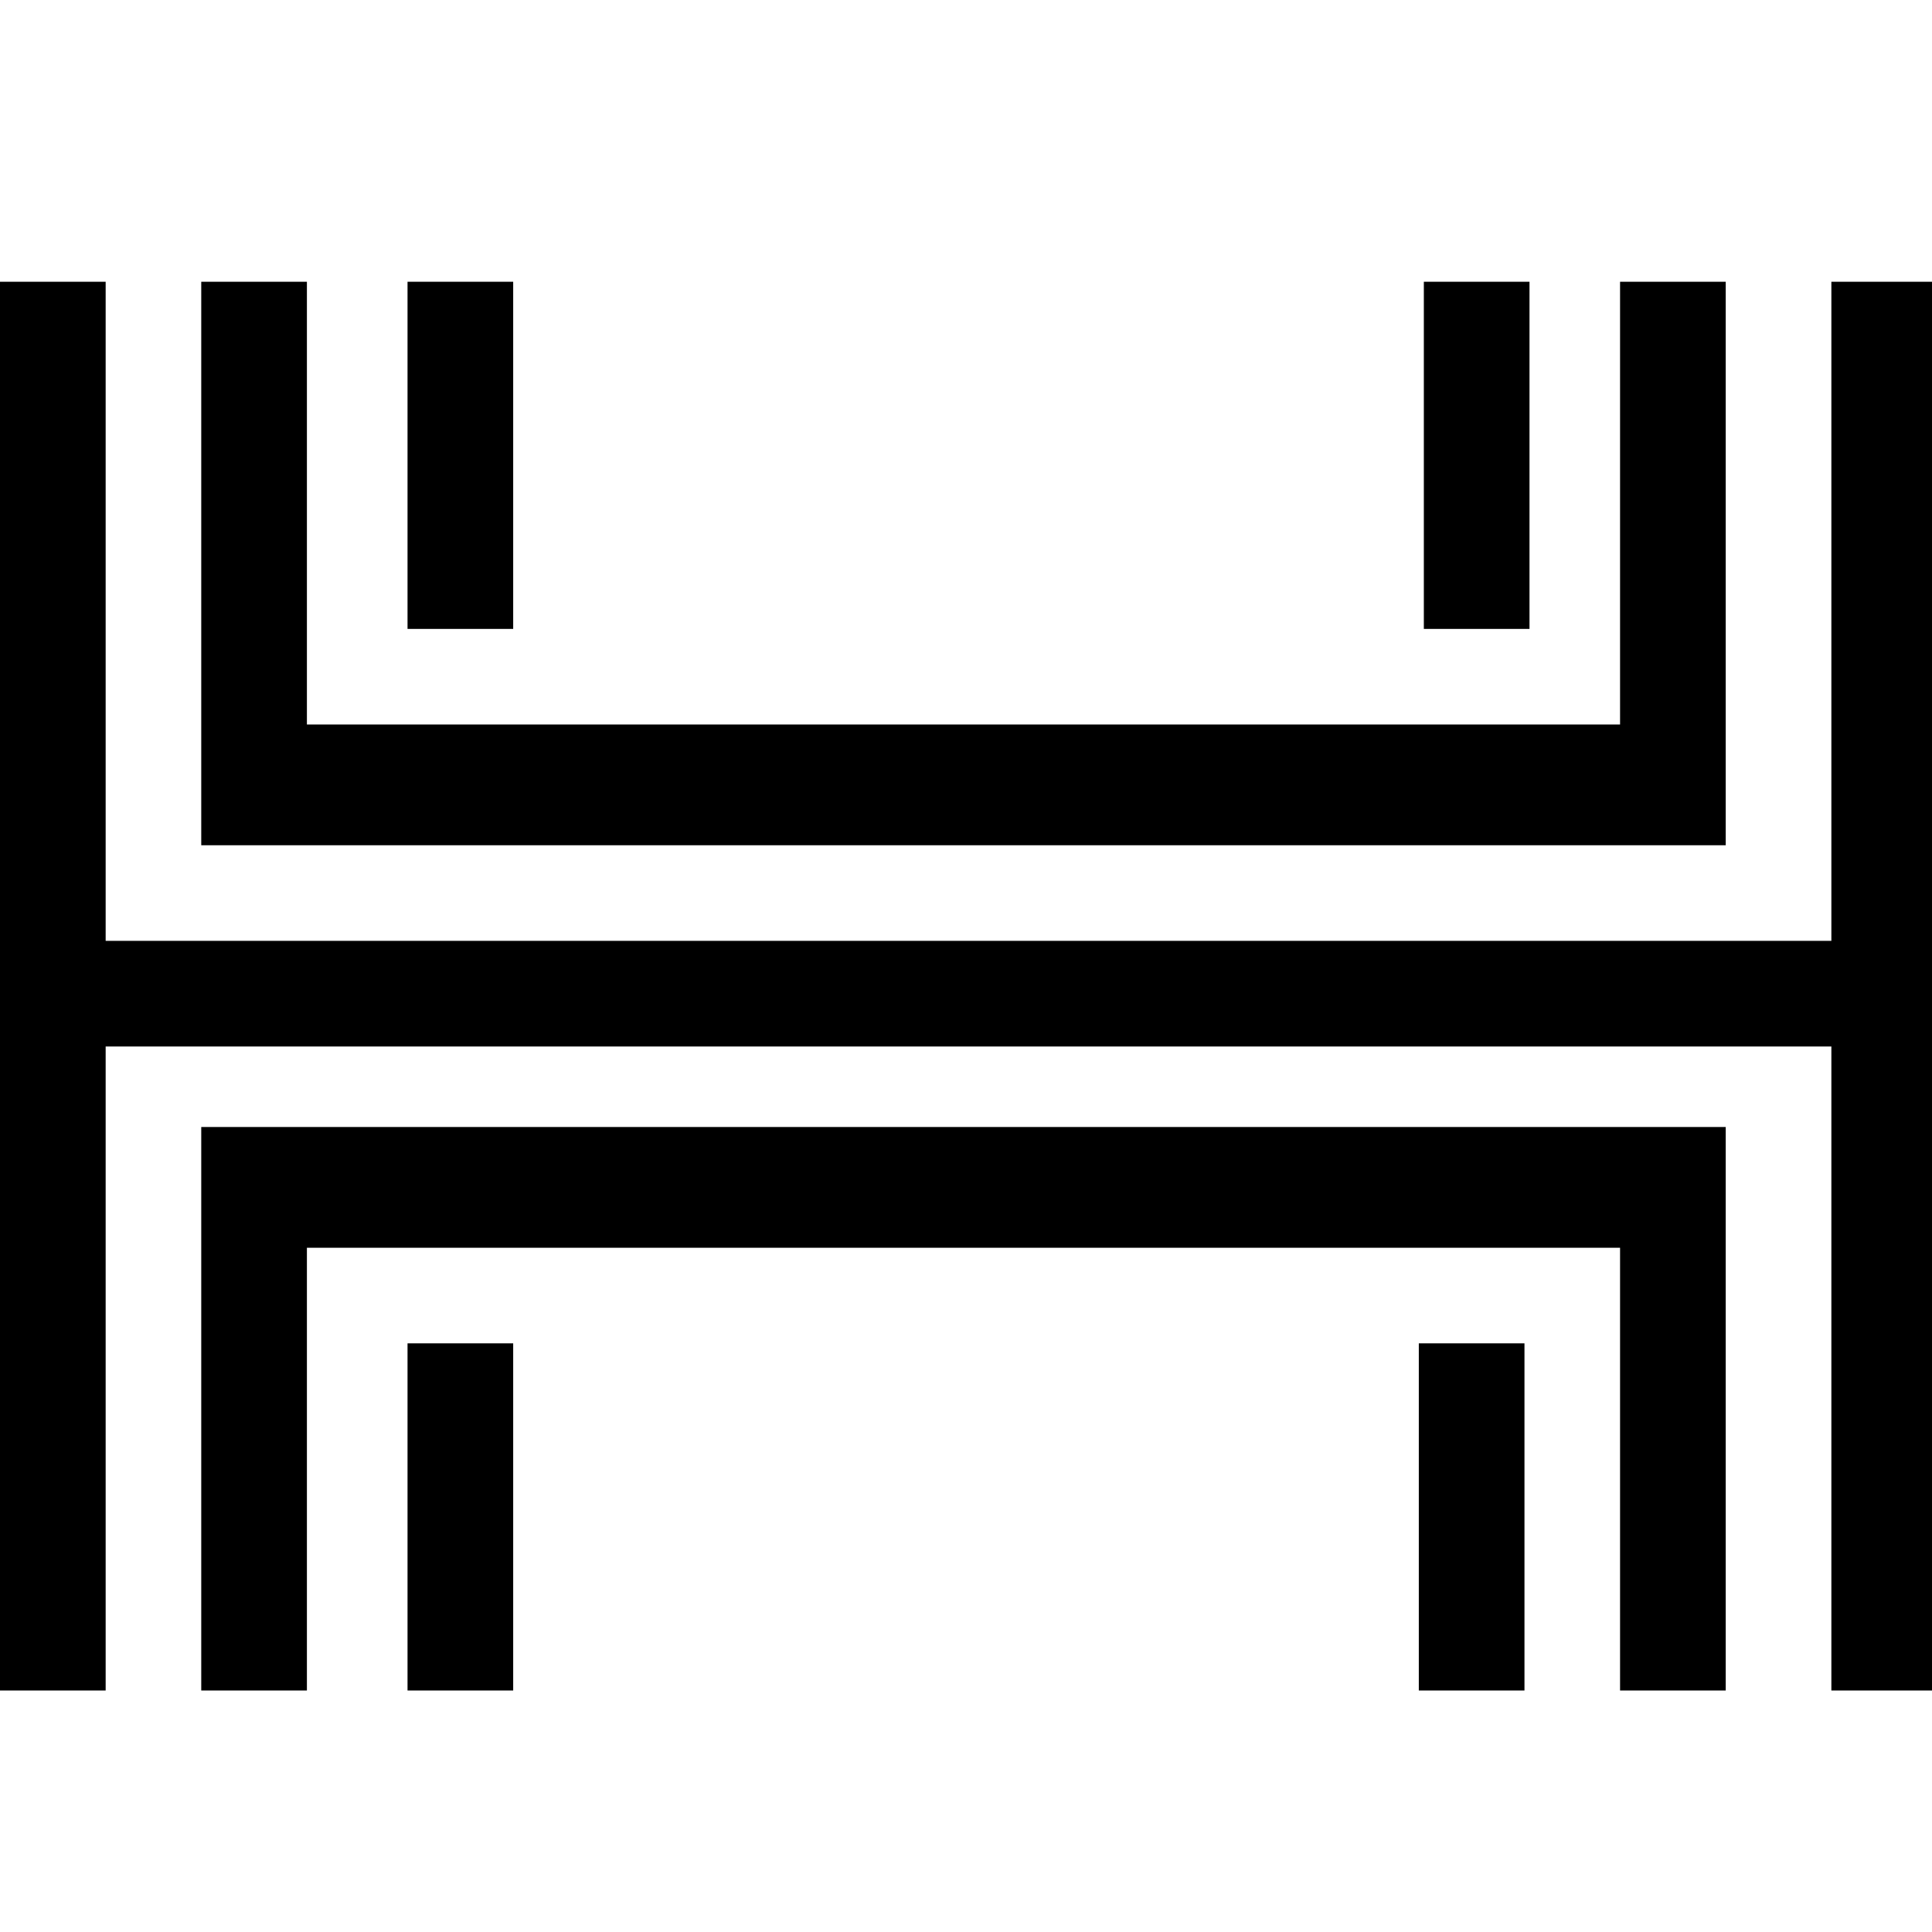
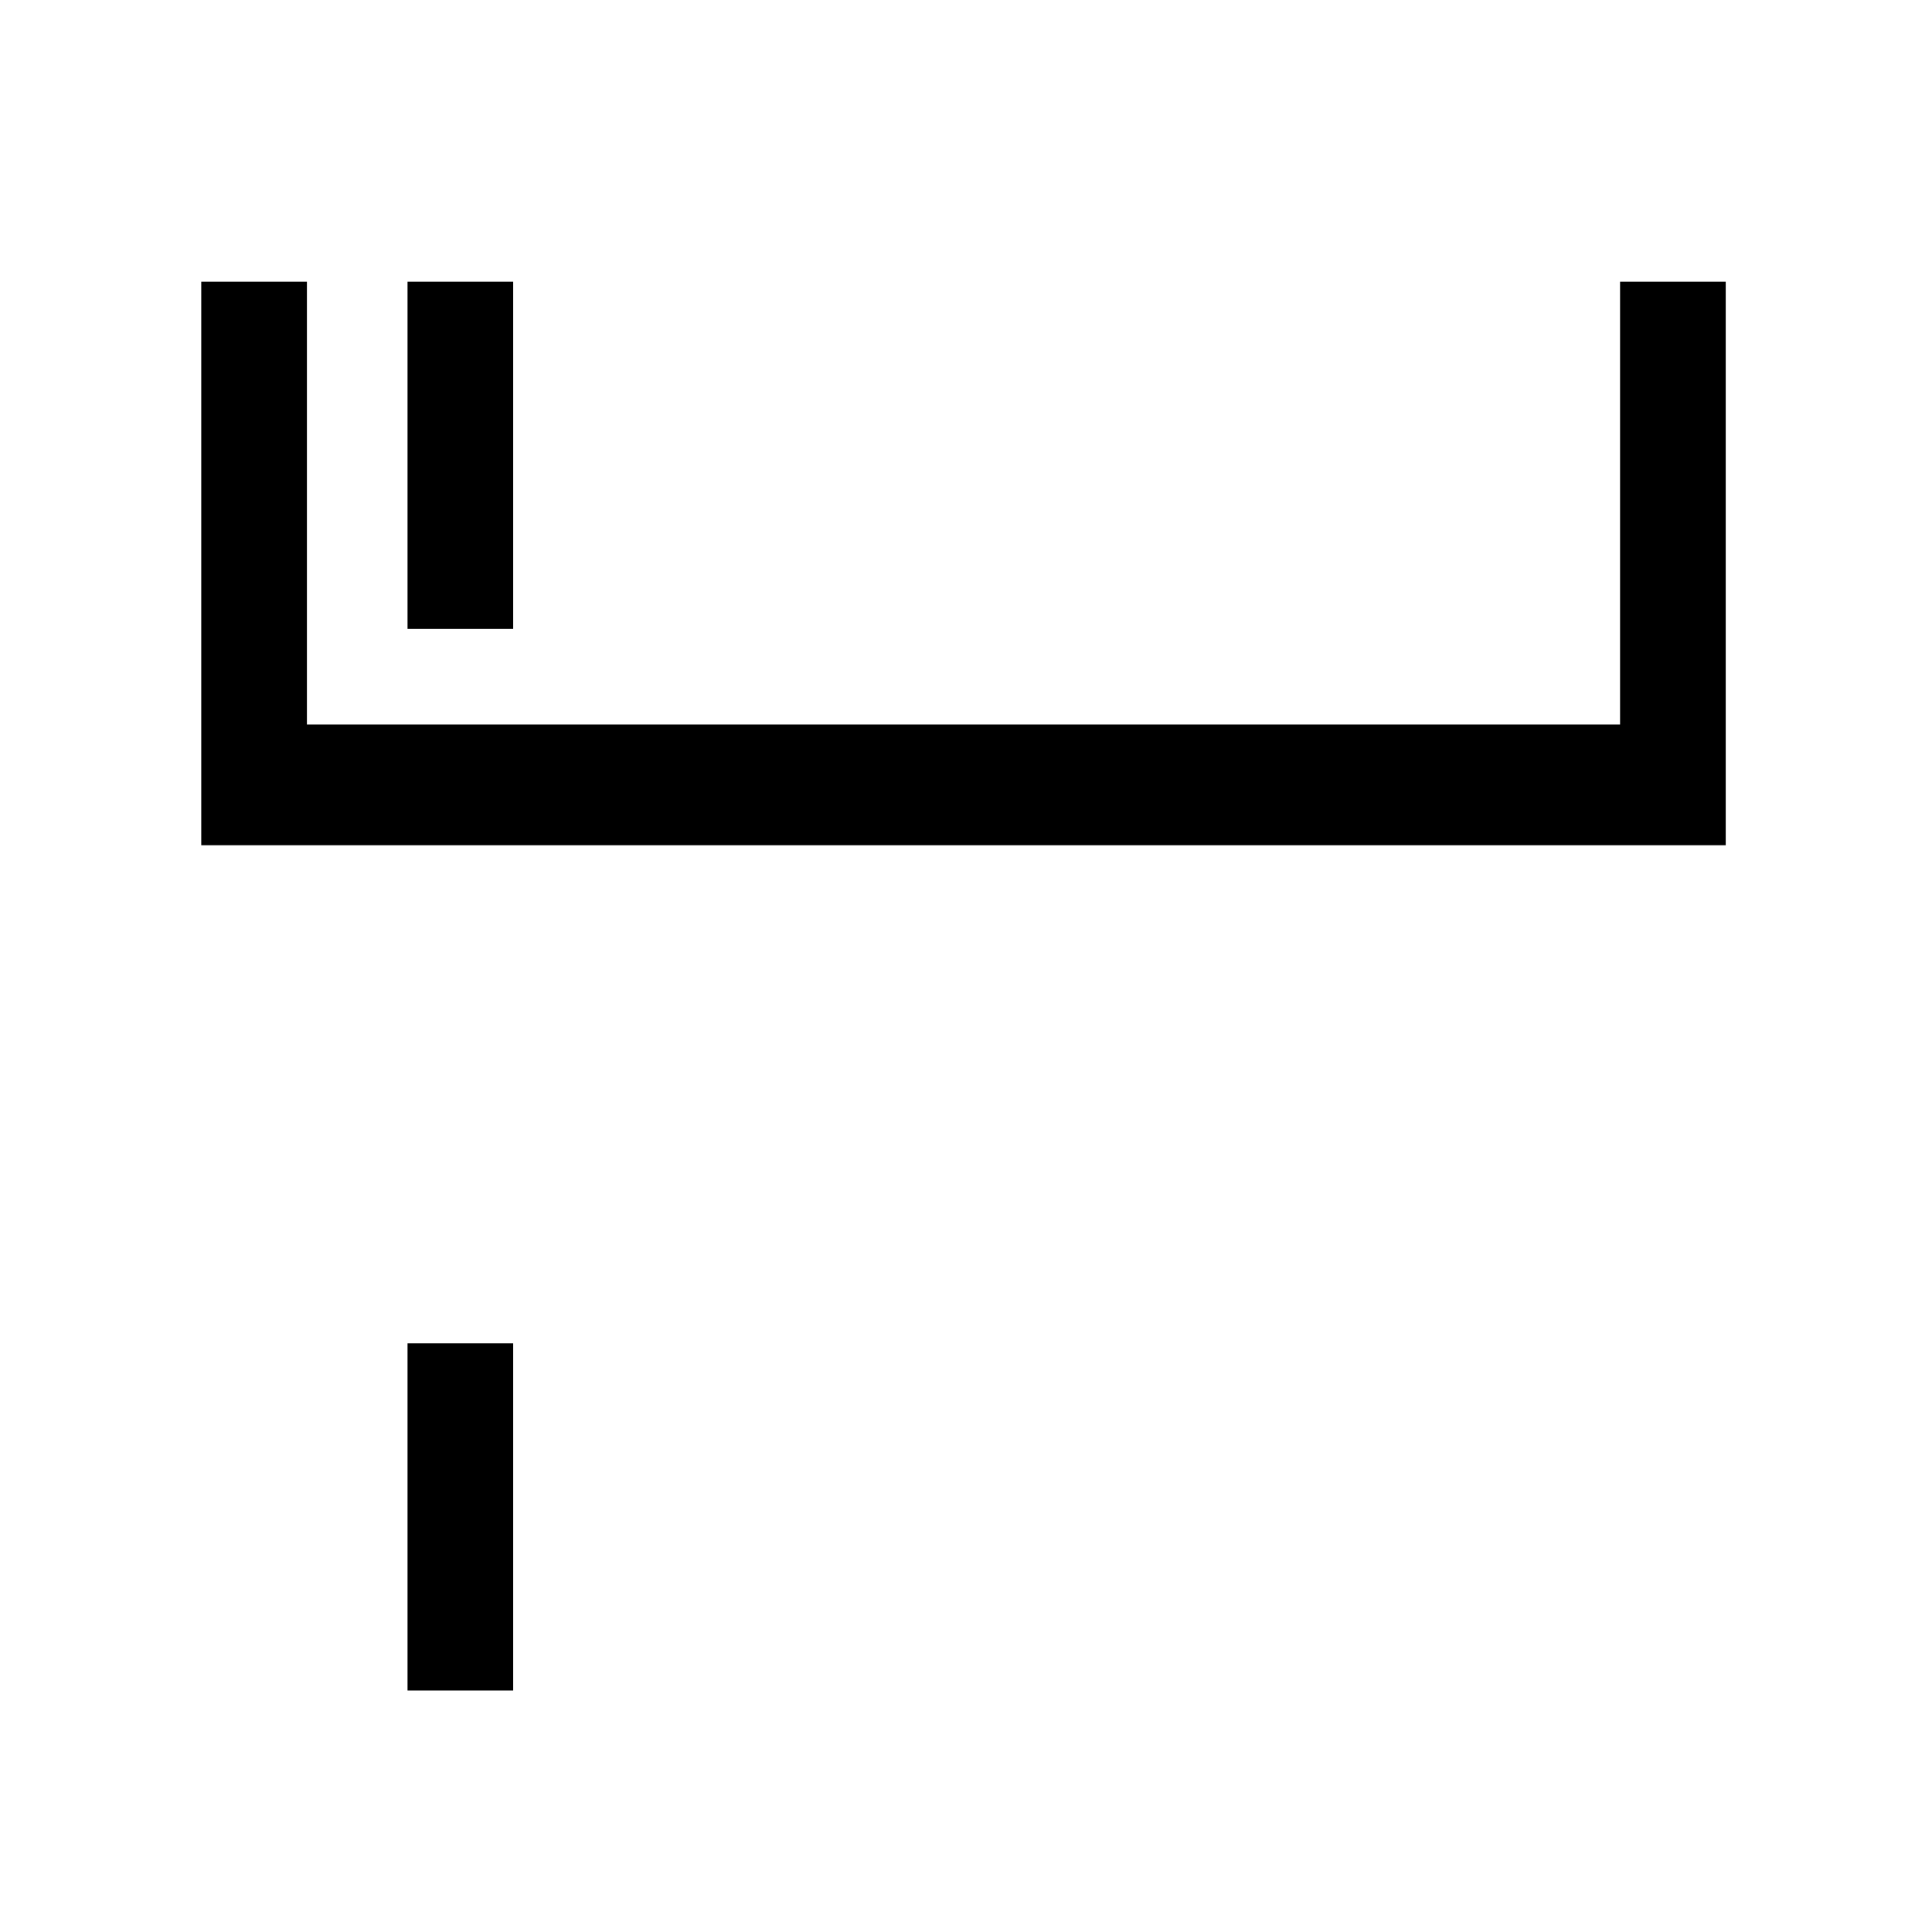
<svg xmlns="http://www.w3.org/2000/svg" version="1.0" width="384pt" height="384pt" viewBox="0 0 384 384" preserveAspectRatio="xMidYMid meet">
  <g transform="translate(0,384) scale(0.1,-0.1)" fill="#000000" stroke="none">
-     <path d="M0 1880 l0 -1400 105 0 105 0 0 640 0 640 1715 0 1715 0 0 -640 0 -640 100 0 100 0 0 1400 0 1400 -100 0 -100 0 0 -655 0 -655 -1715 0 -1715 0 0 655 0 655 -105 0 -105 0 0 -1400z" />
-     <path d="M400 2720 l0 -560 1515 0 1515 0 0 560 0 560 -105 0 -105 0 0 -440 0 -440 -1305 0 -1305 0 0 440 0 440 -105 0 -105 0 0 -560z" />
+     <path d="M400 2720 l0 -560 1515 0 1515 0 0 560 0 560 -105 0 -105 0 0 -440 0 -440 -1305 0 -1305 0 0 440 0 440 -105 0 -105 0 0 -560" />
    <path d="M810 2935 l0 -345 105 0 105 0 0 345 0 345 -105 0 -105 0 0 -345z" />
-     <path d="M2830 2935 l0 -345 105 0 105 0 0 345 0 345 -105 0 -105 0 0 -345z" />
-     <path d="M400 1040 l0 -560 105 0 105 0 0 440 0 440 1305 0 1305 0 0 -440 0 -440 105 0 105 0 0 560 0 560 -1515 0 -1515 0 0 -560z" />
    <path d="M810 825 l0 -345 105 0 105 0 0 345 0 345 -105 0 -105 0 0 -345z" />
-     <path d="M2820 825 l0 -345 105 0 105 0 0 345 0 345 -105 0 -105 0 0 -345z" />
  </g>
</svg>